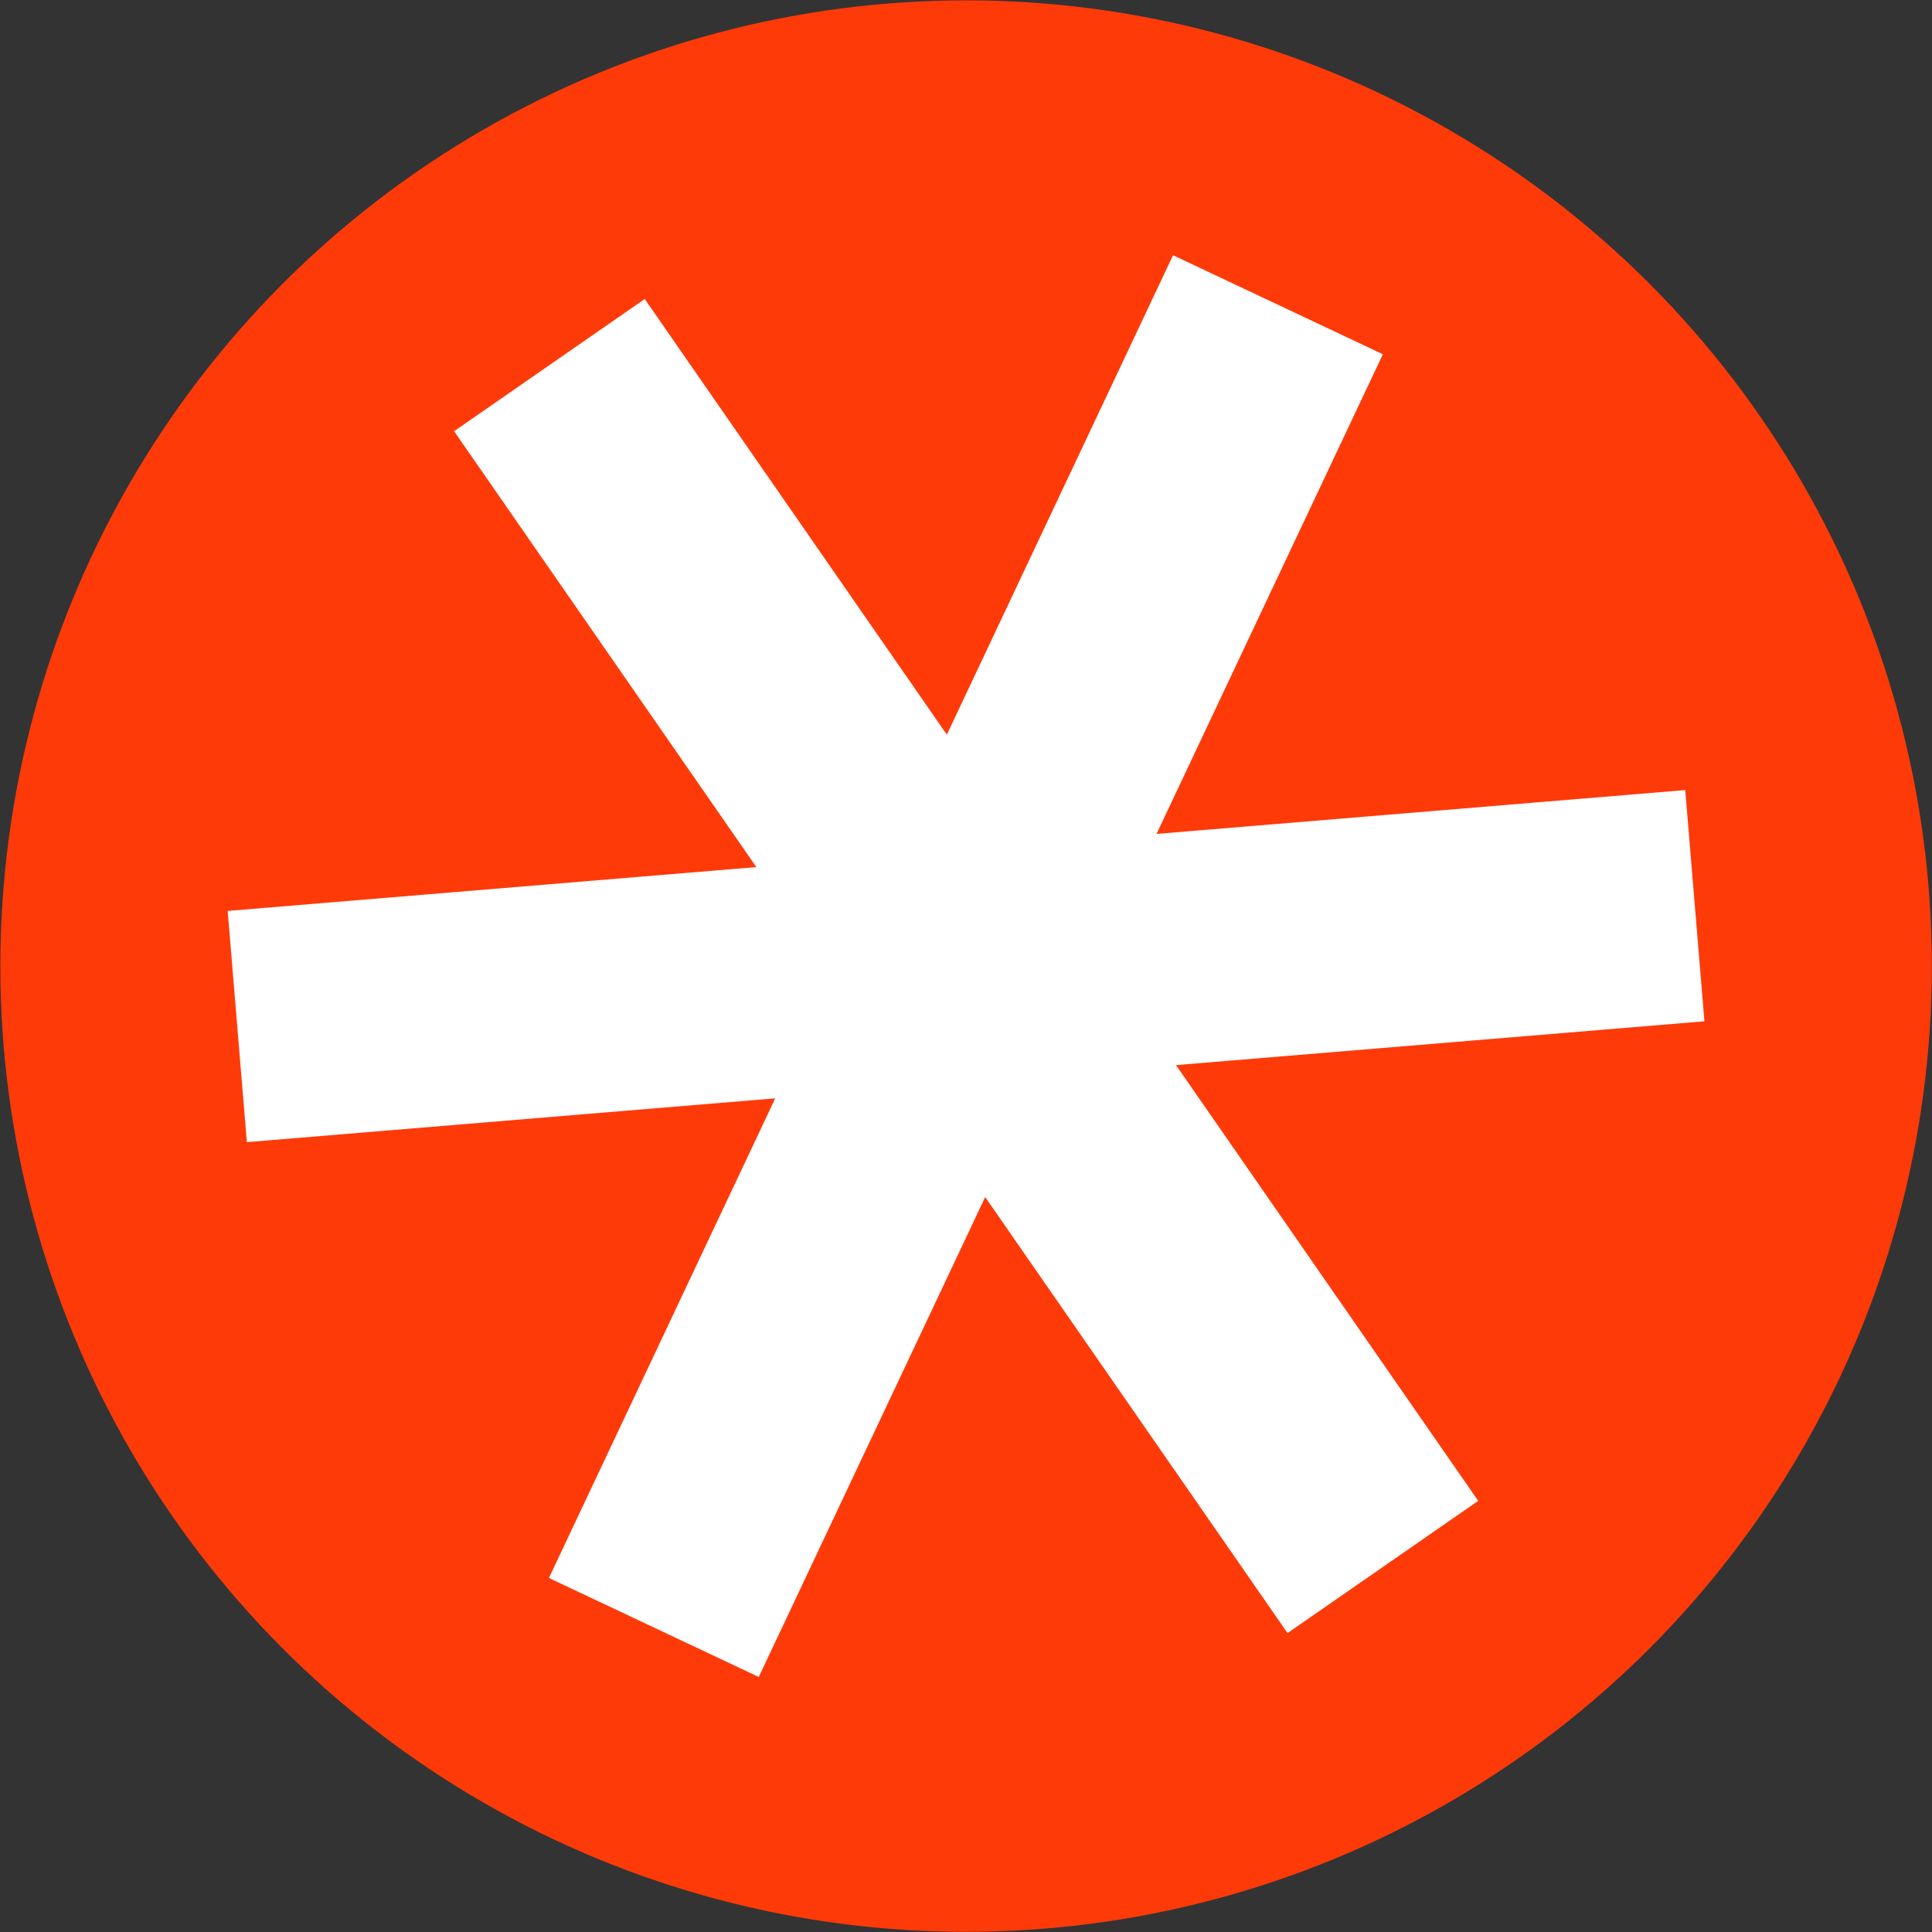
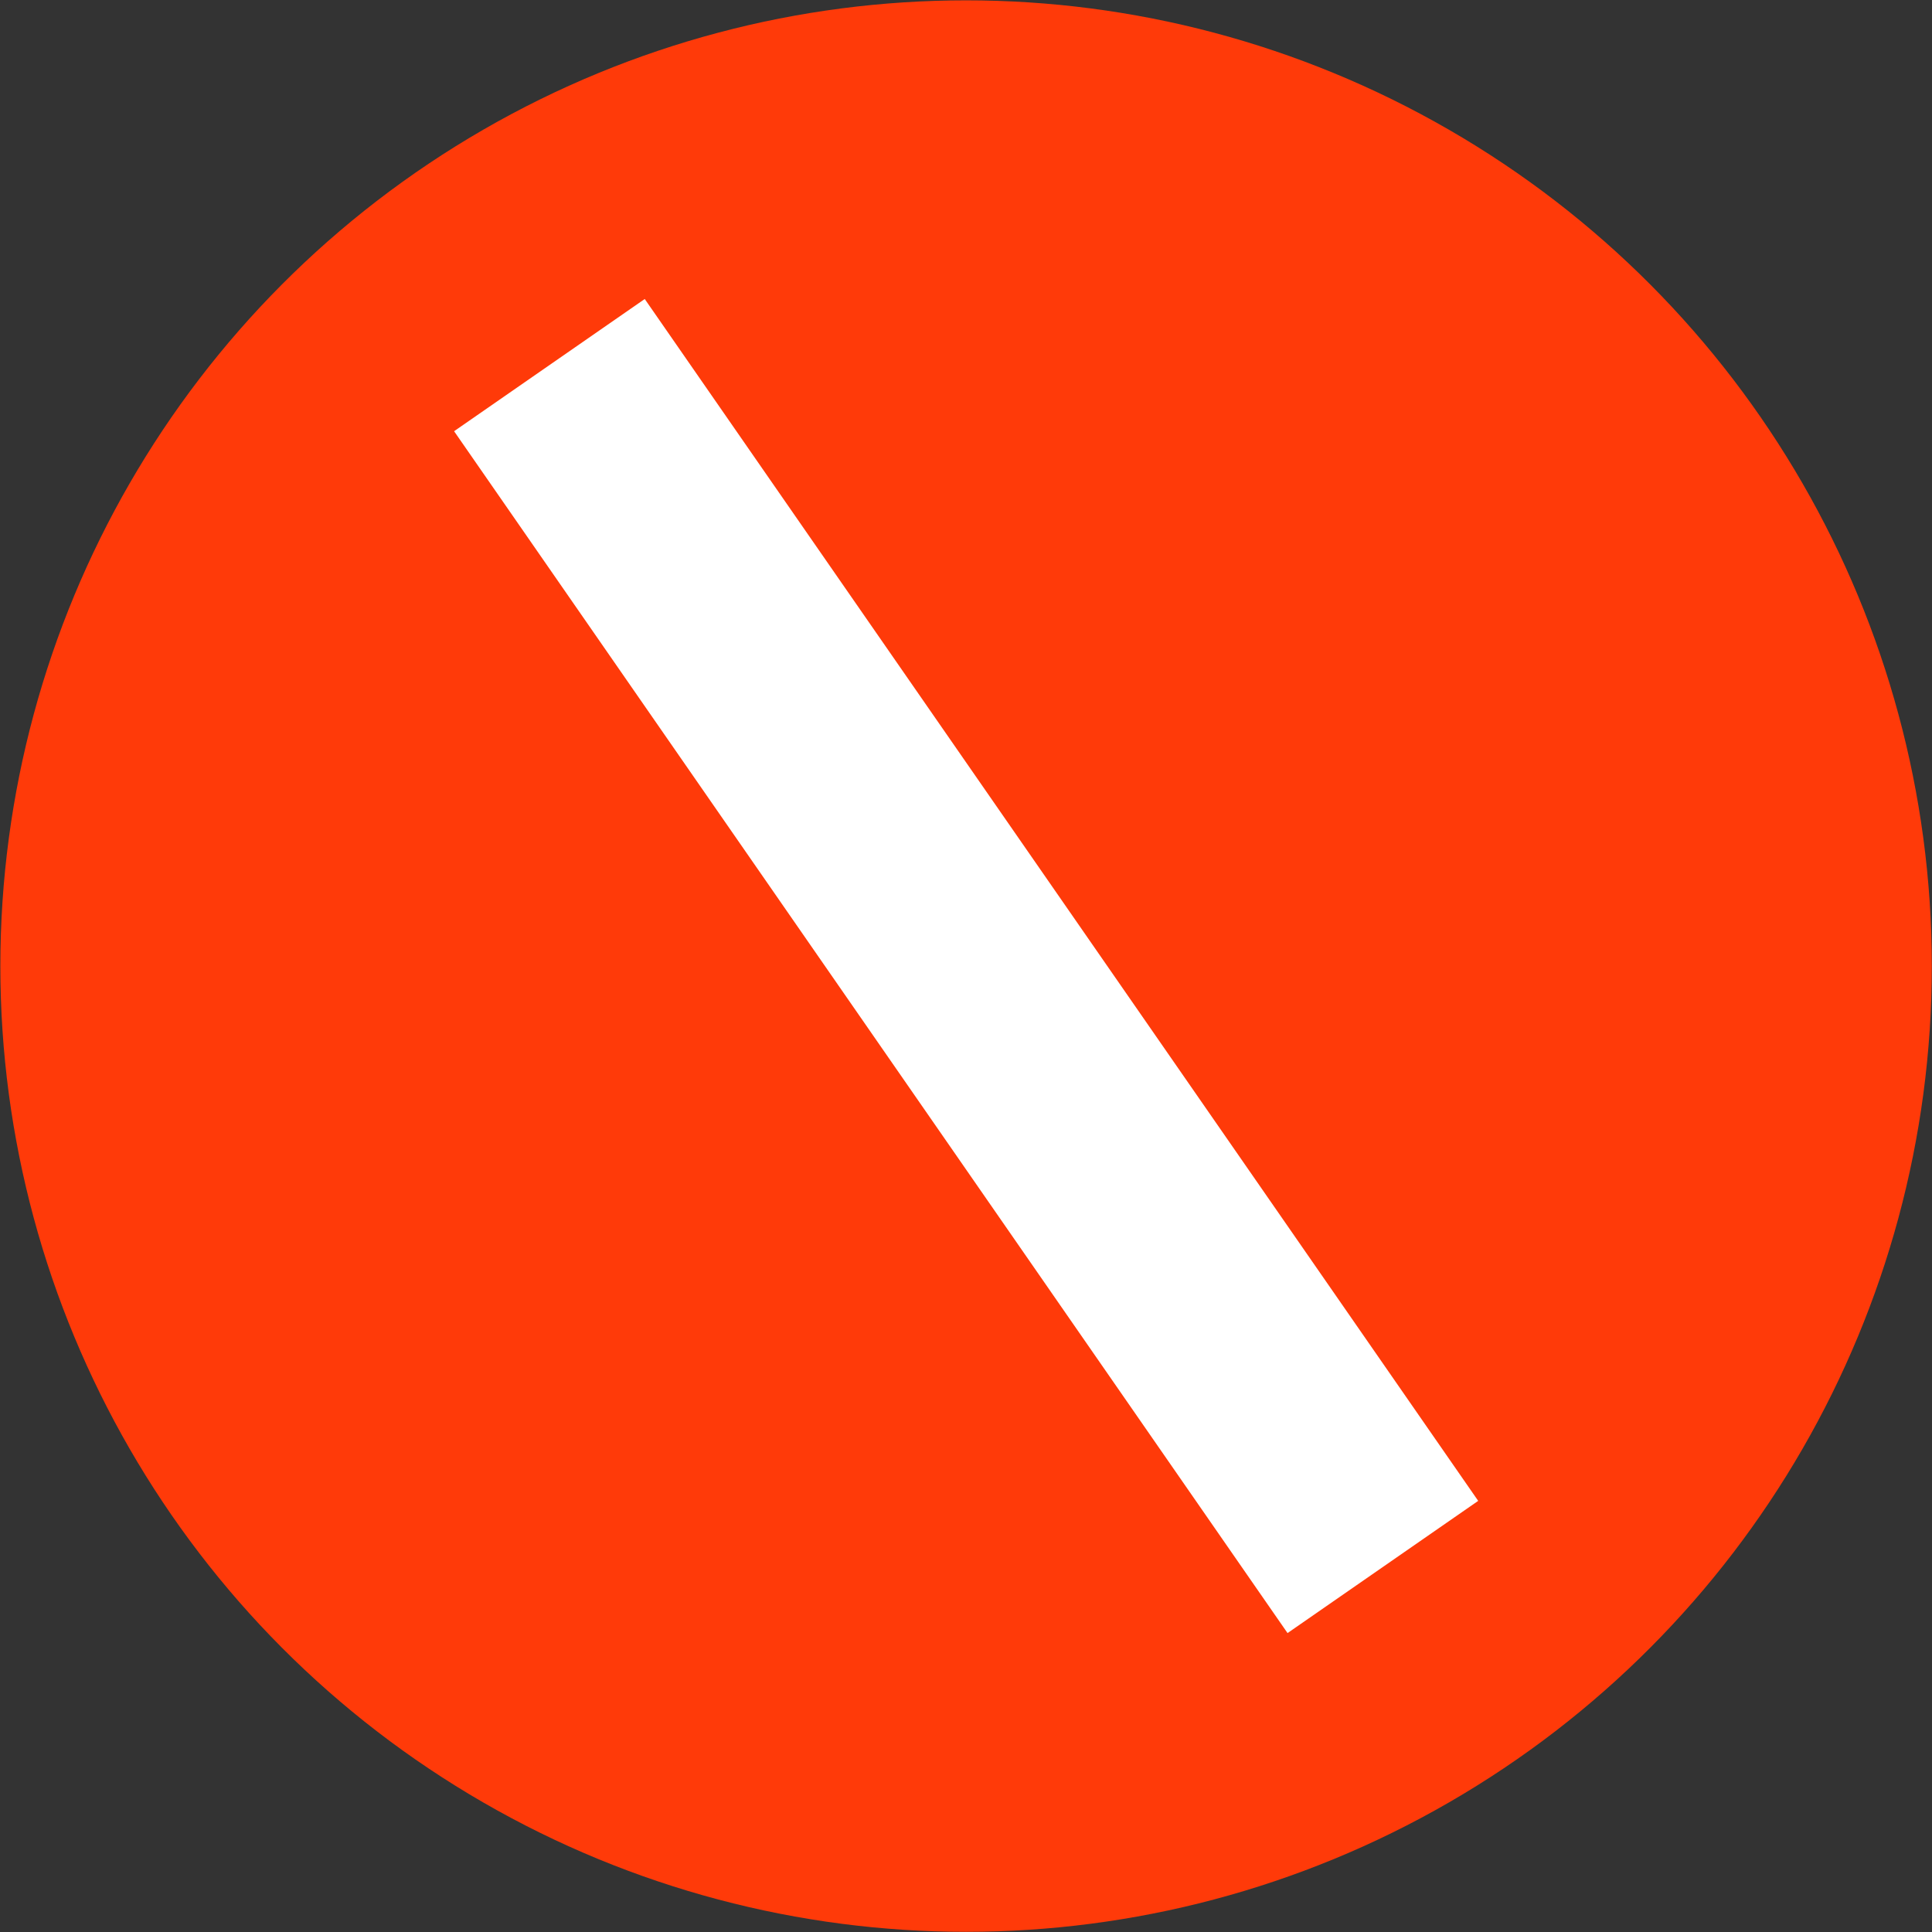
<svg xmlns="http://www.w3.org/2000/svg" id="_Слой_2" data-name="Слой 2" viewBox="0 0 110.67 110.67">
  <rect x="0" y="0" width="110.67" height="110.67" fill="#333333" stroke="none" />
  <defs>
    <style> .cls-1 { fill: #ff3a09; } .cls-1, .cls-2 { stroke-width: 0px; } .cls-2 { fill: #fff; } </style>
  </defs>
  <g id="_Слой_1-2" data-name="Слой 1">
    <g>
      <circle class="cls-1" cx="55.34" cy="55.34" r="55.32" />
      <g>
-         <rect class="cls-2" x="48.69" y="13.45" width="13.29" height="83.78" transform="translate(28.9 -18.32) rotate(25.26)" />
-         <rect class="cls-2" x="48.69" y="13.45" width="13.29" height="83.78" transform="translate(4.76 115.06) rotate(-94.74)" />
        <rect class="cls-2" x="48.69" y="13.45" width="13.29" height="83.78" transform="translate(132.35 69.28) rotate(145.26)" />
      </g>
    </g>
  </g>
</svg>